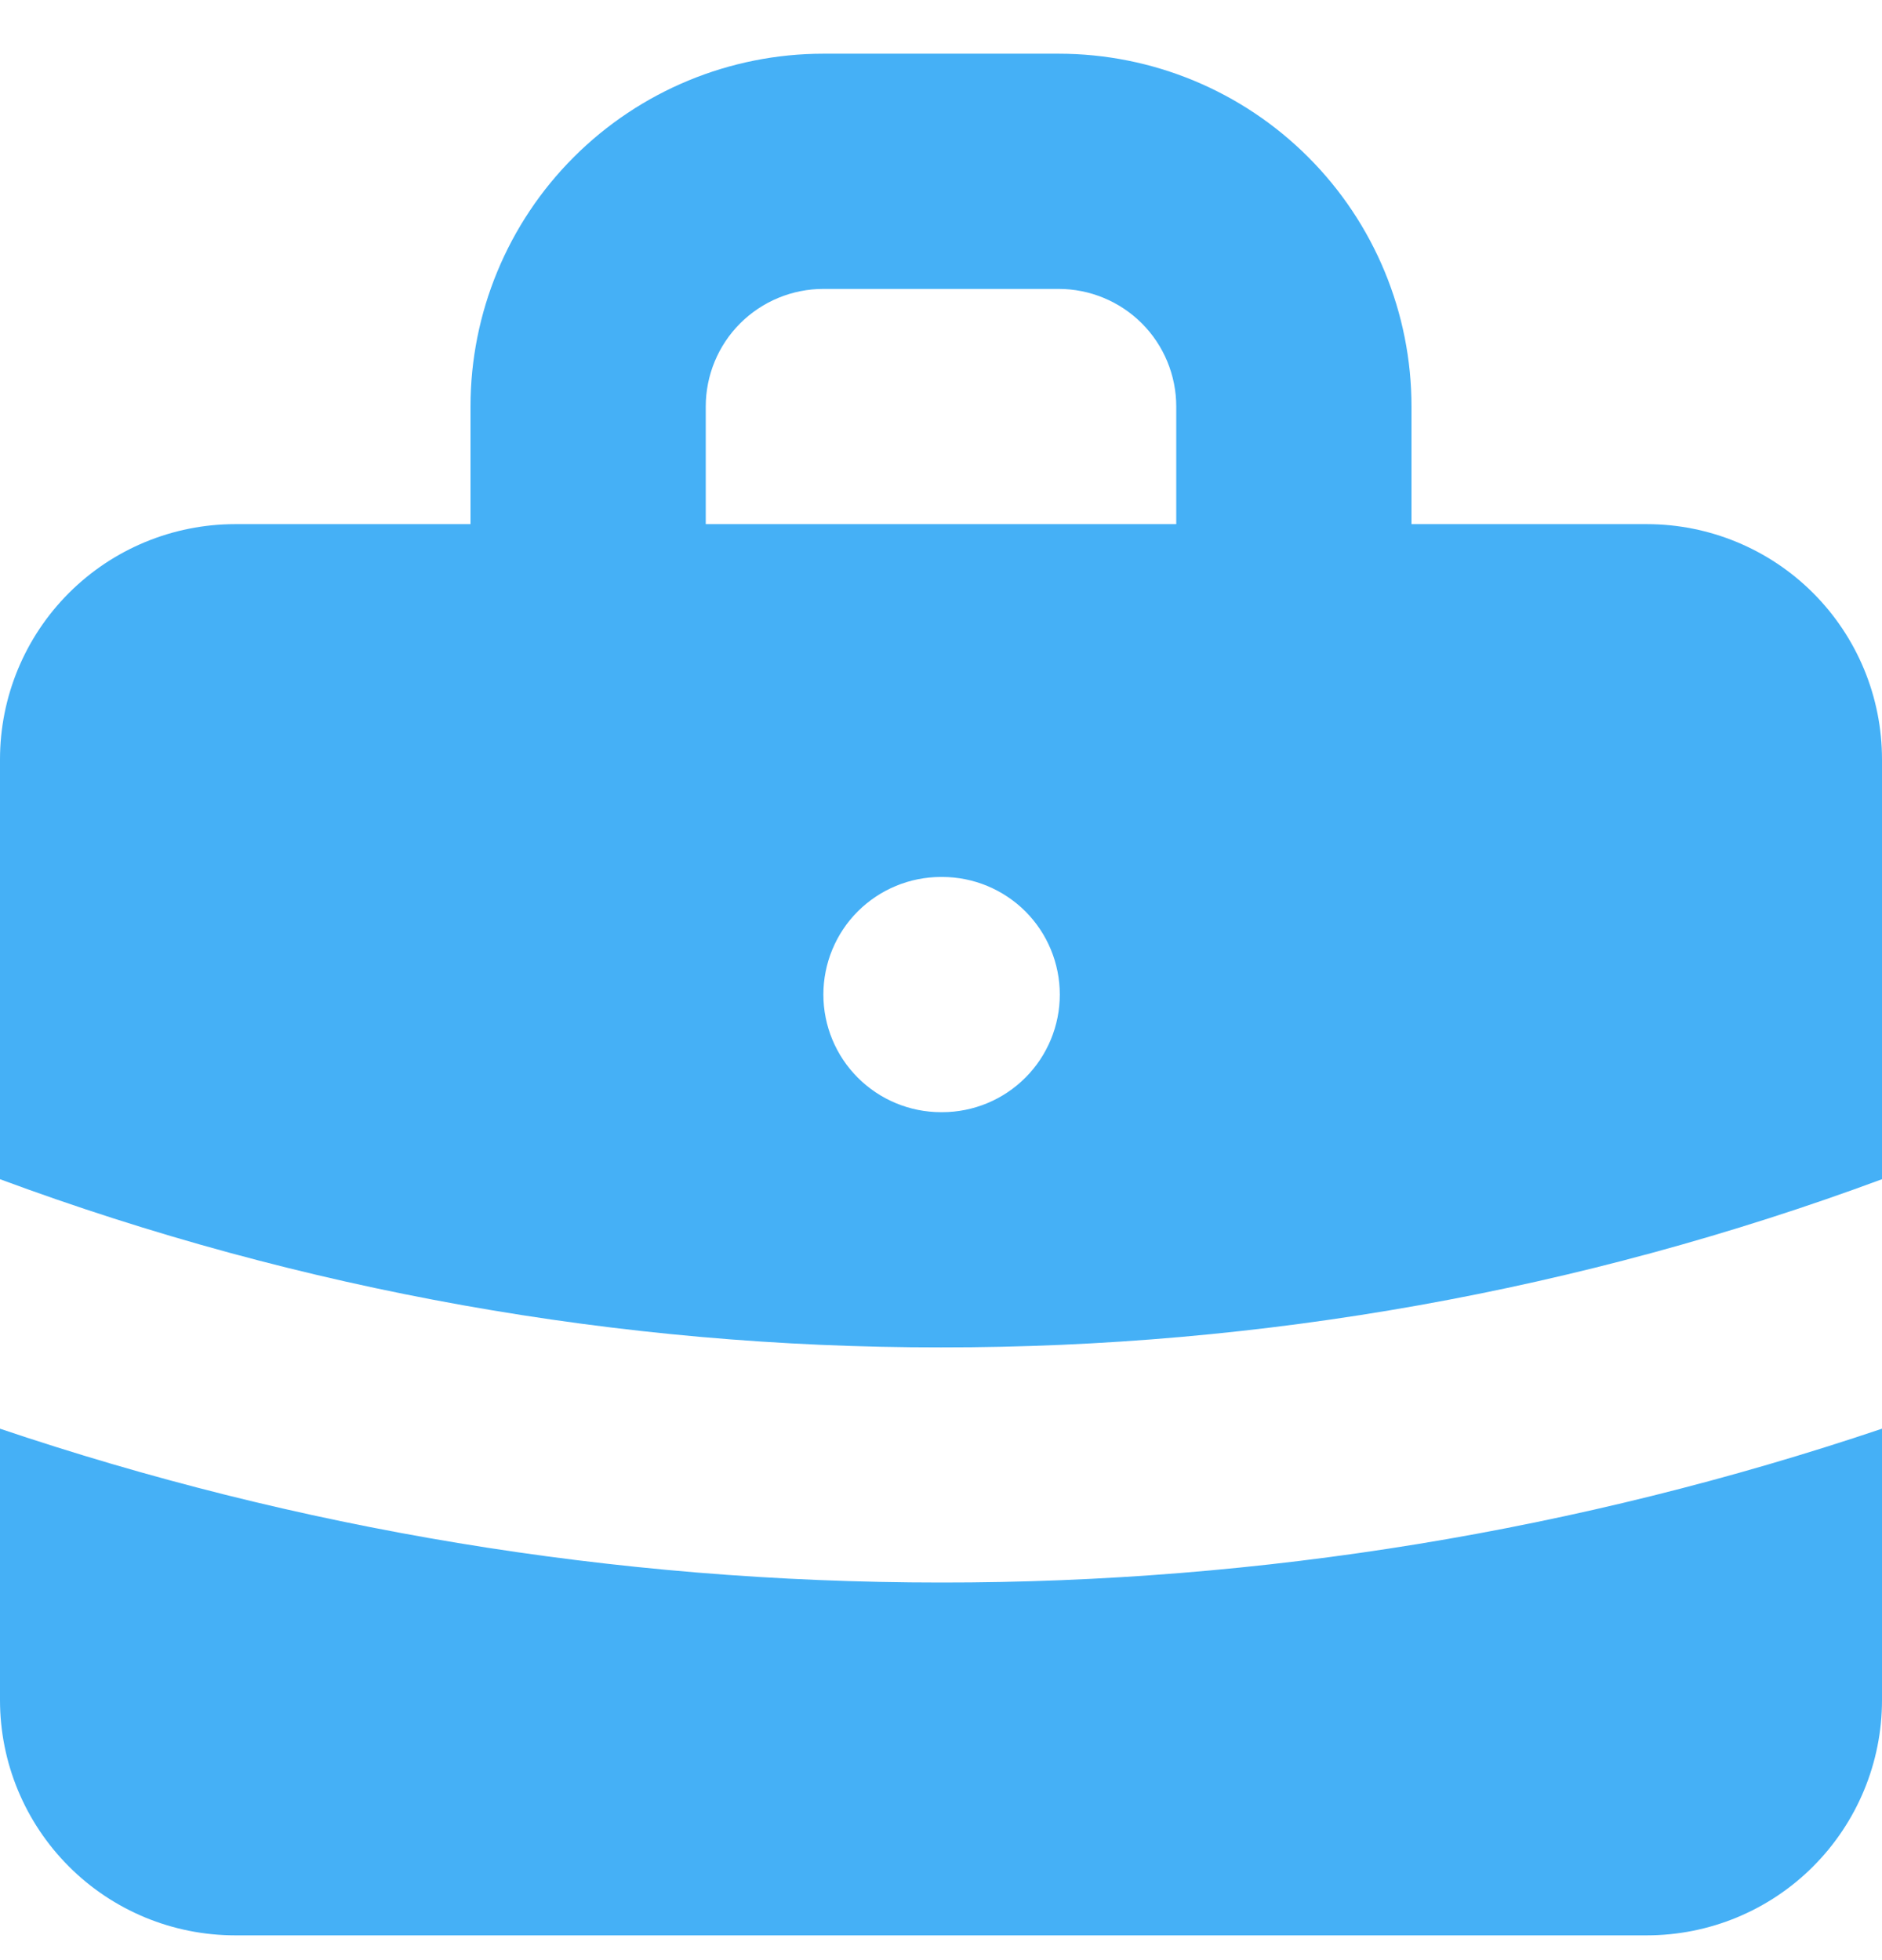
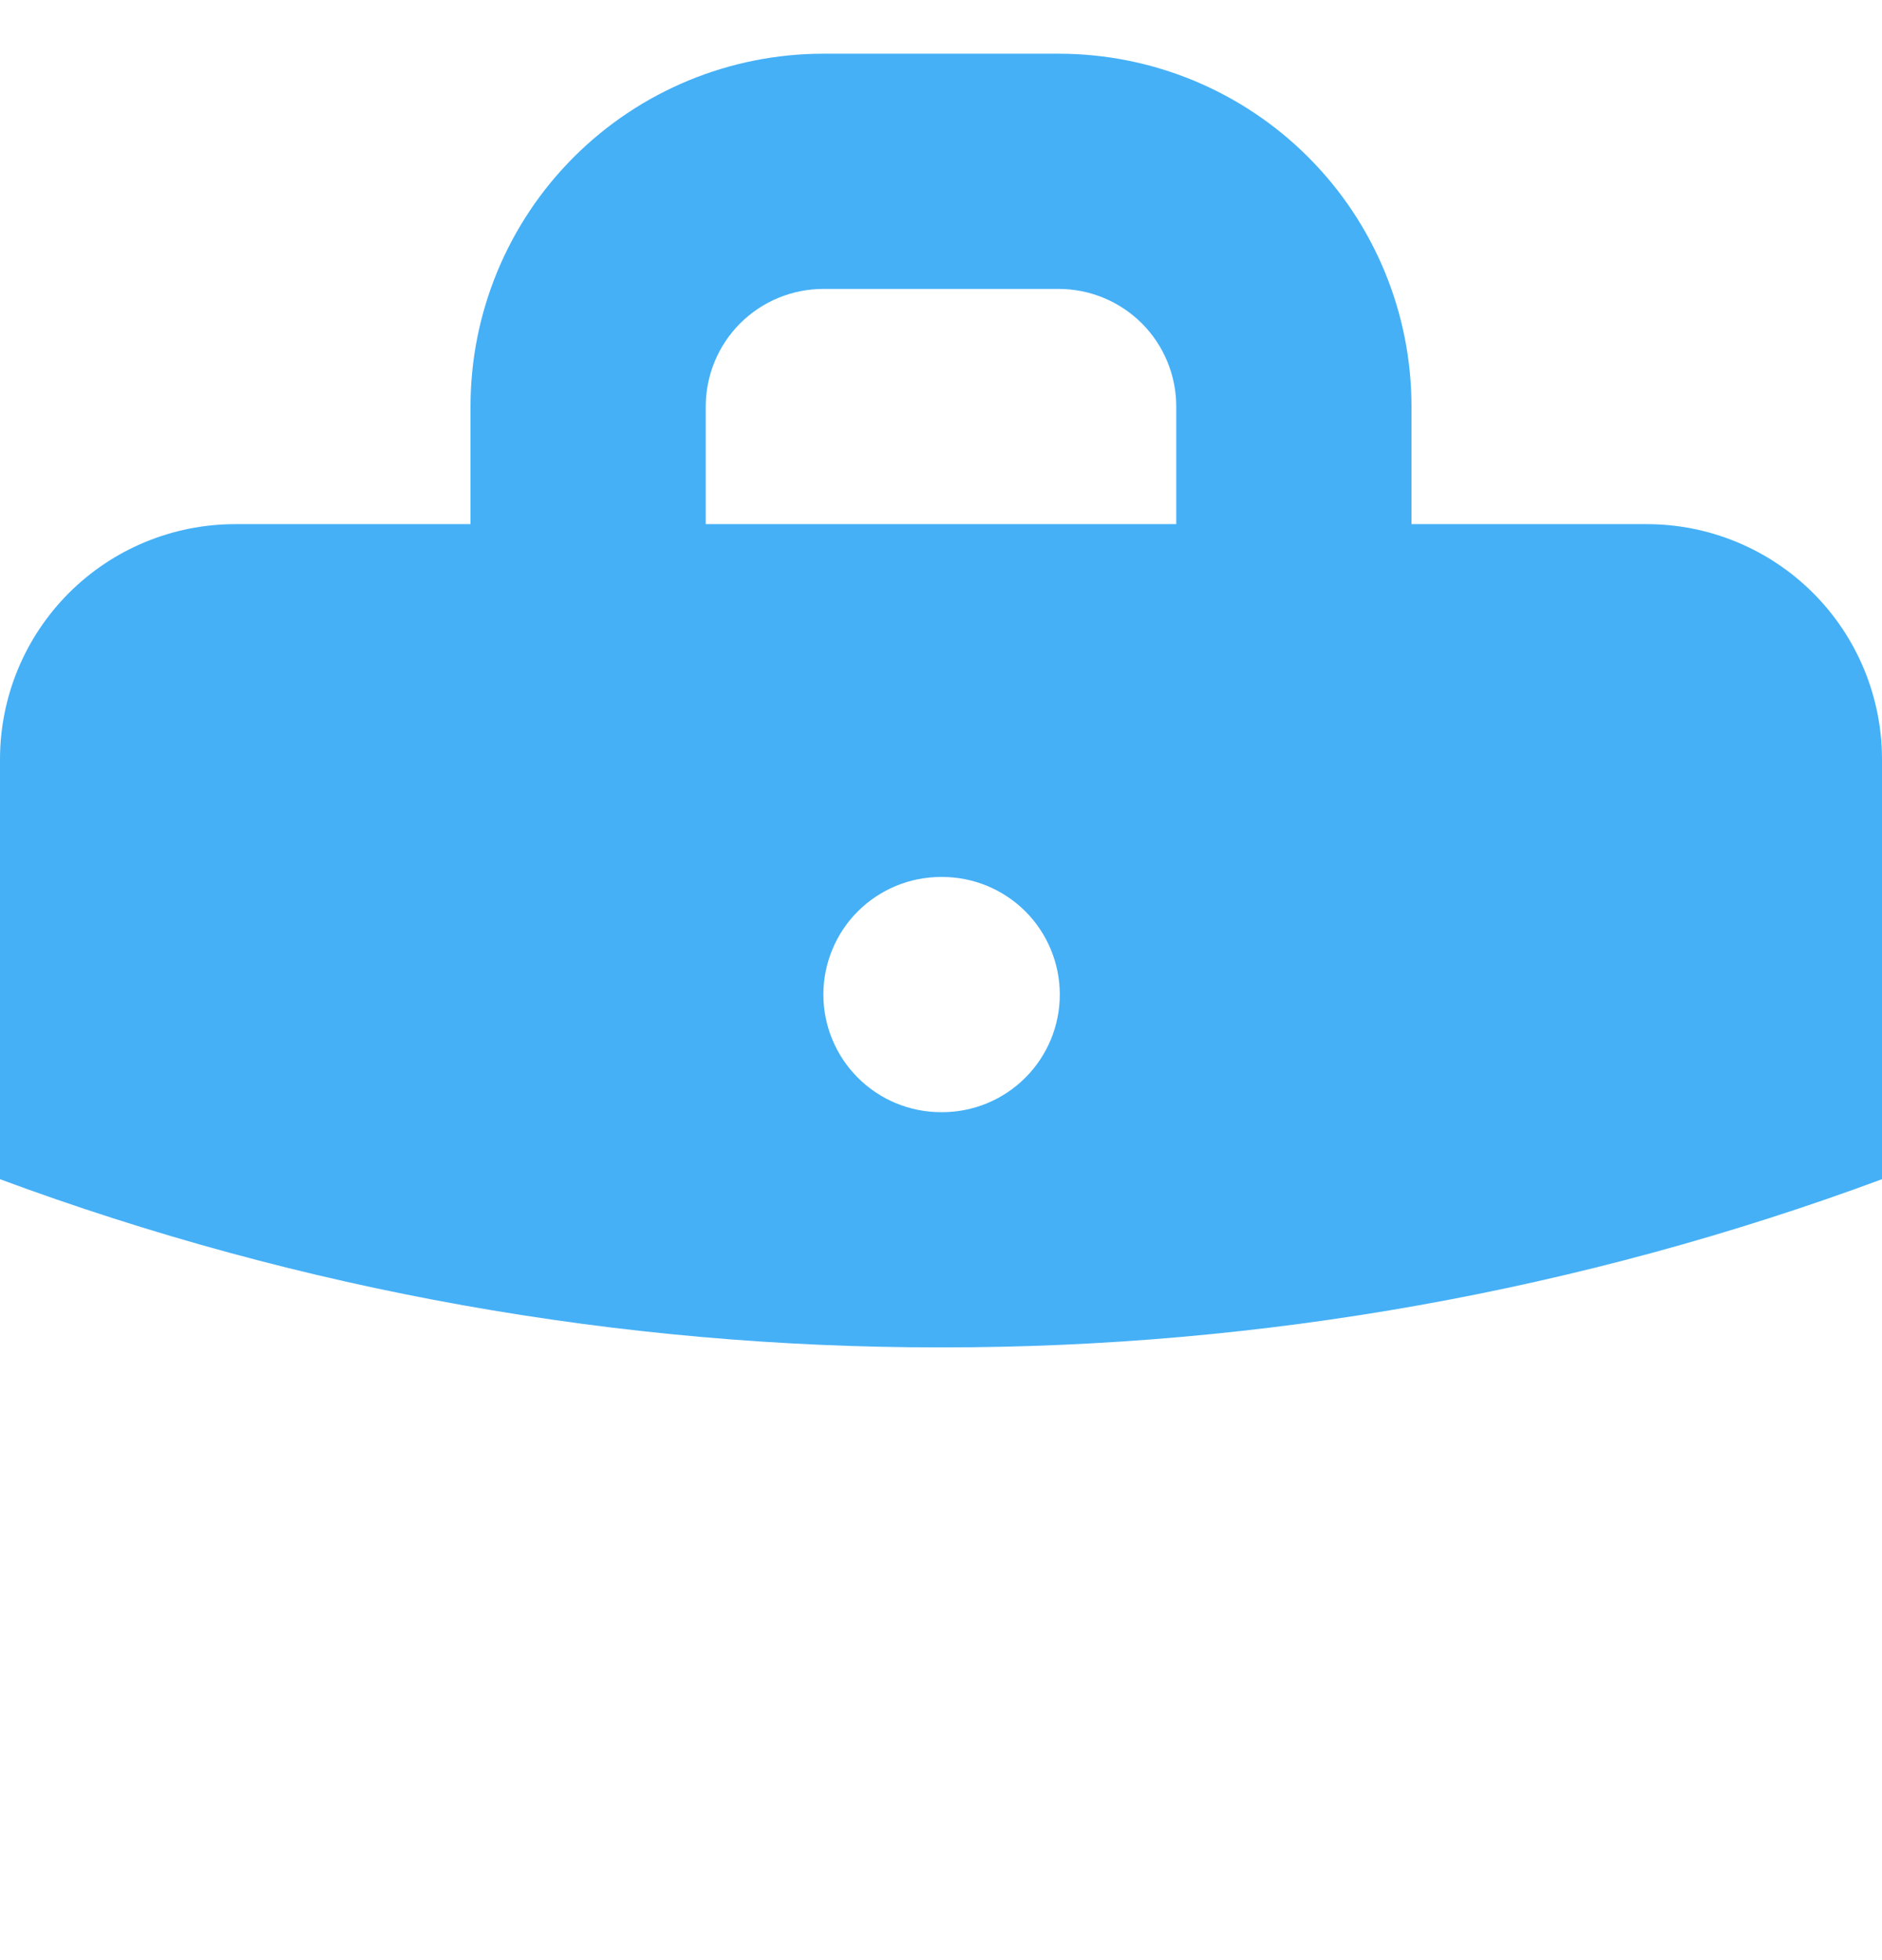
<svg xmlns="http://www.w3.org/2000/svg" width="24" height="25" viewBox="0 0 24 25" fill="none">
  <path fill-rule="evenodd" clip-rule="evenodd" d="M6 6.685V5.185C6 3.991 6.474 2.846 7.318 2.003C8.162 1.159 9.307 0.685 10.5 0.685H13.5C14.694 0.685 15.838 1.159 16.682 2.003C17.526 2.846 18 3.991 18 5.185V6.685H21C21.796 6.685 22.559 7.001 23.121 7.563C23.684 8.126 24 8.889 24 9.685V15.04C20.159 16.463 16.096 17.189 12 17.185C7.904 17.189 3.841 16.463 0 15.04V9.685C0 8.889 0.316 8.126 0.879 7.563C1.441 7.001 2.204 6.685 3 6.685H6ZM9 5.185C9 4.787 9.158 4.405 9.439 4.124C9.721 3.843 10.102 3.685 10.5 3.685H13.5C13.898 3.685 14.279 3.843 14.561 4.124C14.842 4.405 15 4.787 15 5.185V6.685H9V5.185ZM10.5 12.685C10.5 12.287 10.658 11.905 10.939 11.624C11.221 11.343 11.602 11.185 12 11.185H12.015C12.413 11.185 12.794 11.343 13.076 11.624C13.357 11.905 13.515 12.287 13.515 12.685C13.515 13.082 13.357 13.464 13.076 13.745C12.794 14.027 12.413 14.185 12.015 14.185H12C11.602 14.185 11.221 14.027 10.939 13.745C10.658 13.464 10.5 13.082 10.5 12.685Z" fill="#45B0F6" />
-   <path d="M0 18.222V21.684C0 22.48 0.316 23.243 0.879 23.806C1.441 24.369 2.204 24.684 3 24.684H21C21.796 24.684 22.559 24.369 23.121 23.806C23.684 23.243 24 22.48 24 21.684V18.222C20.134 19.525 16.08 20.188 12 20.184C7.806 20.184 3.77 19.494 0 18.222Z" fill="#45B0F6" />
</svg>